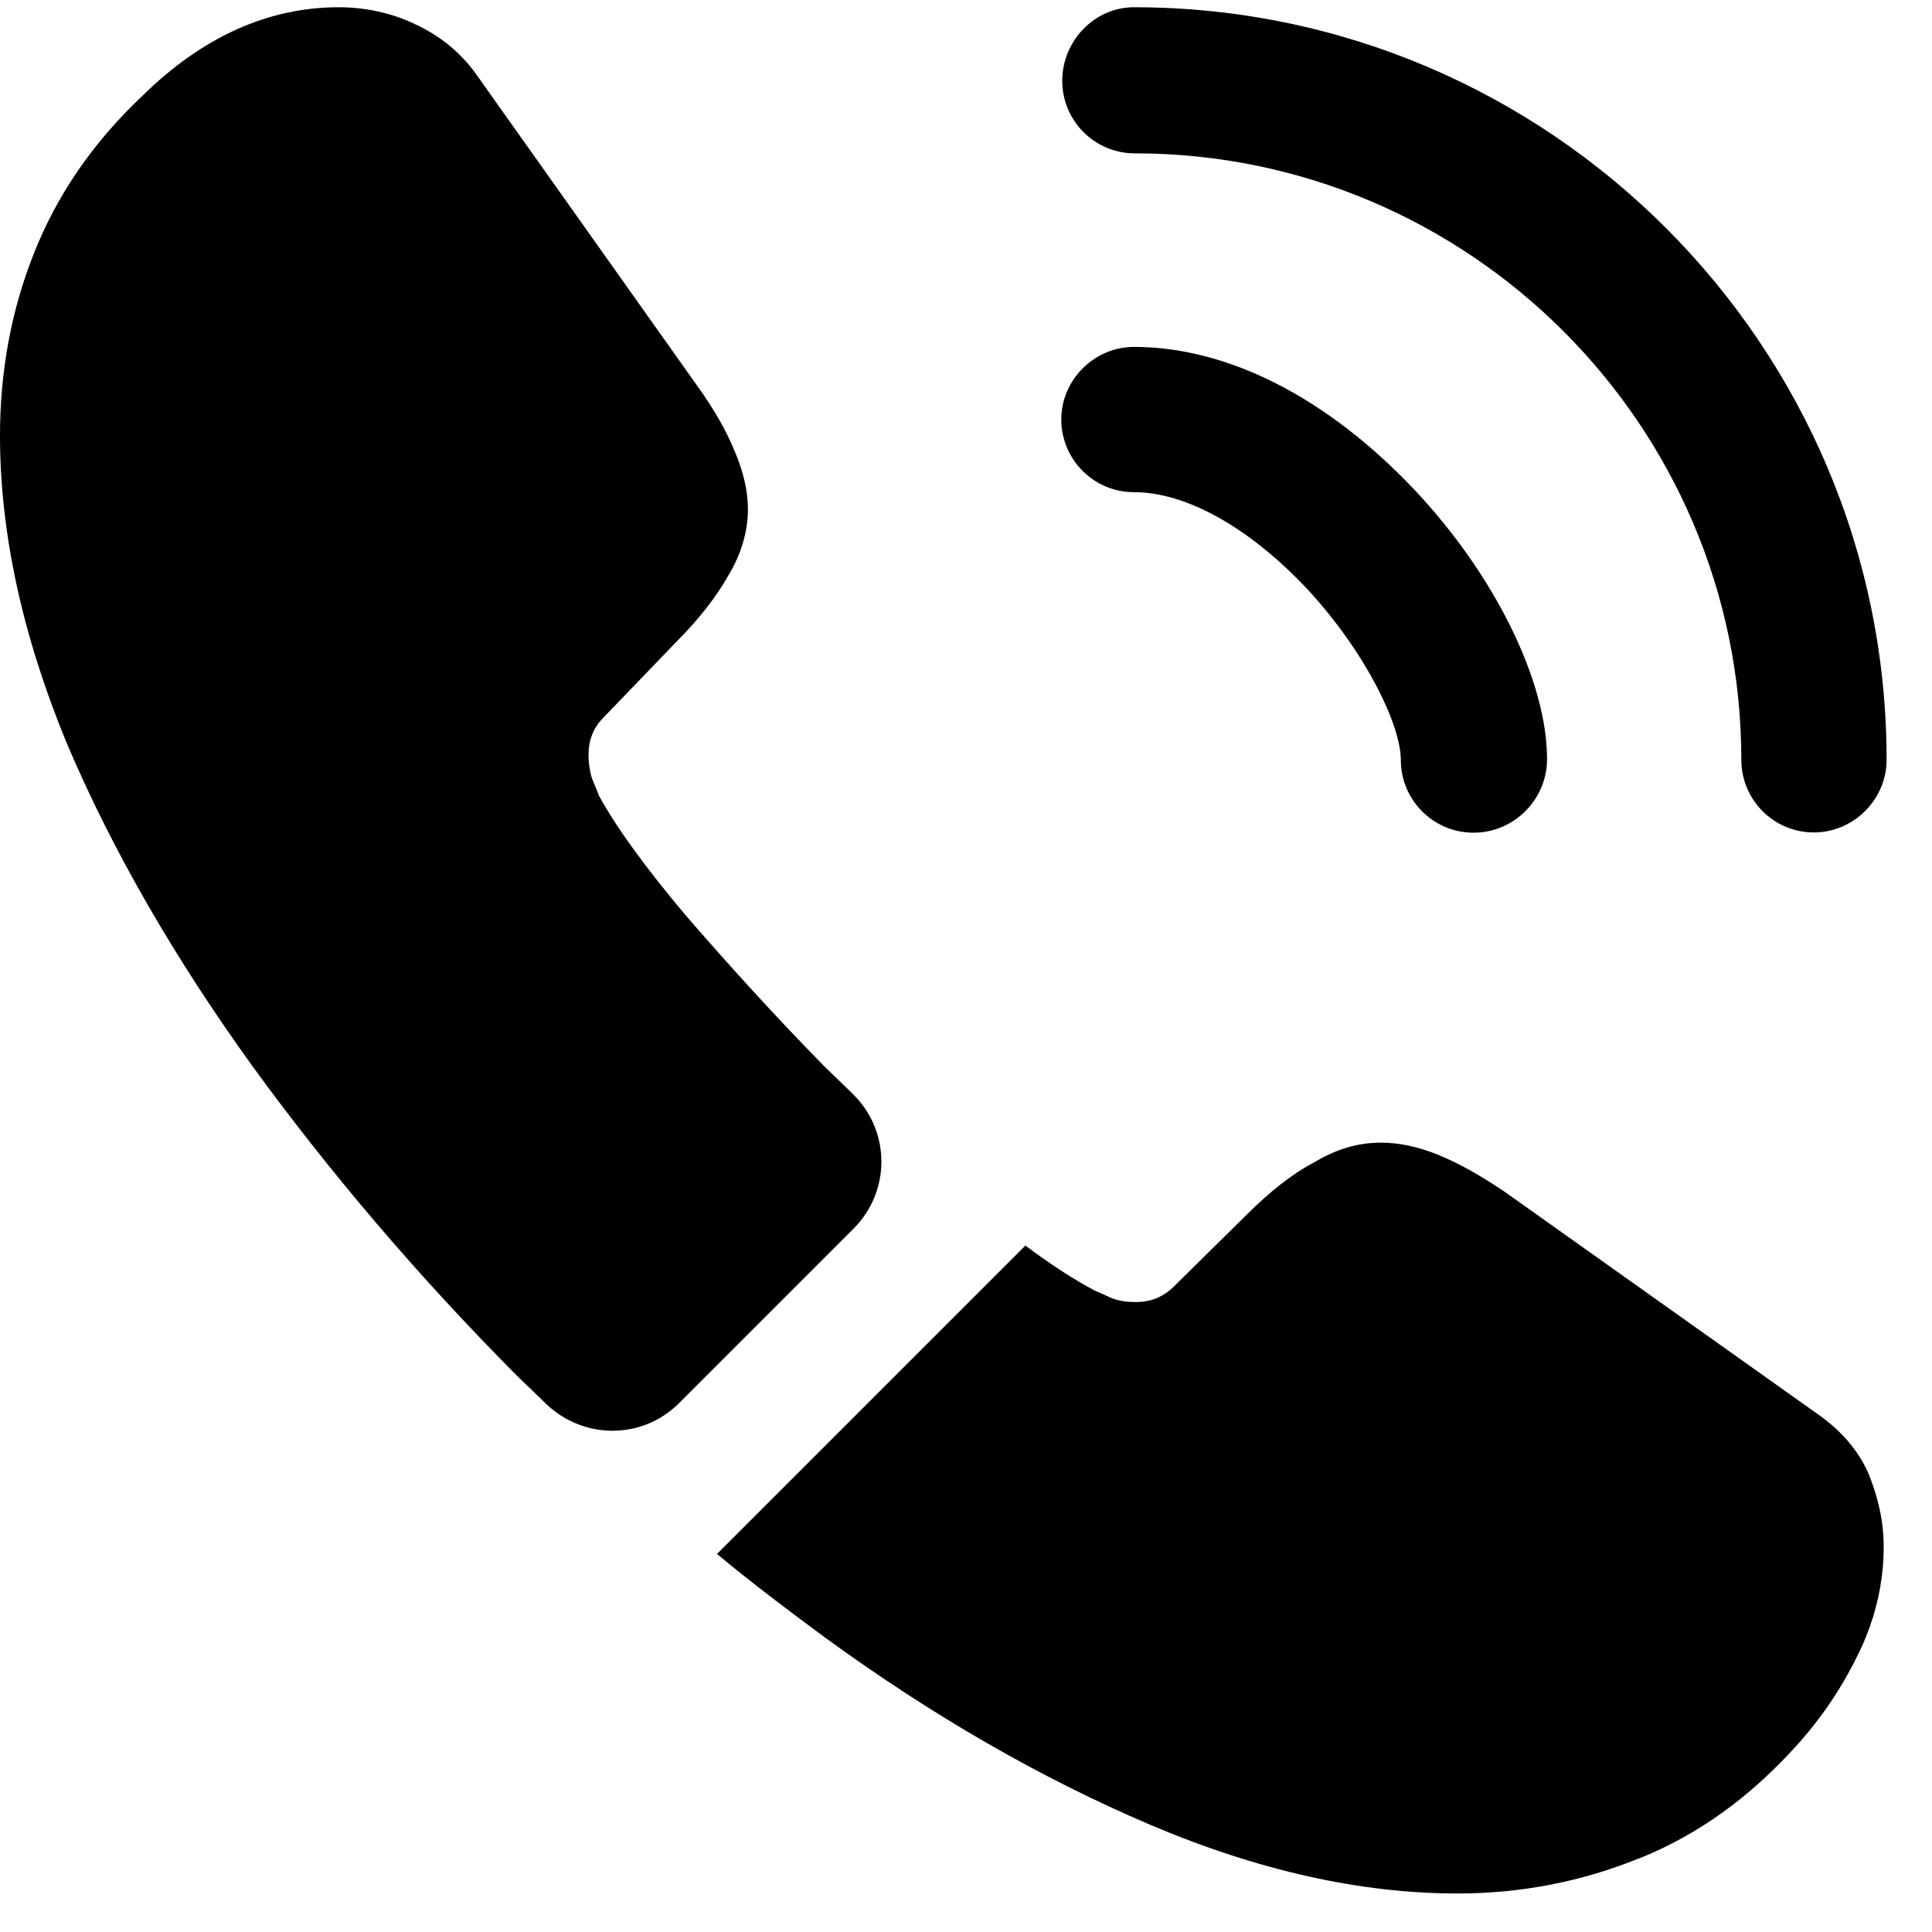
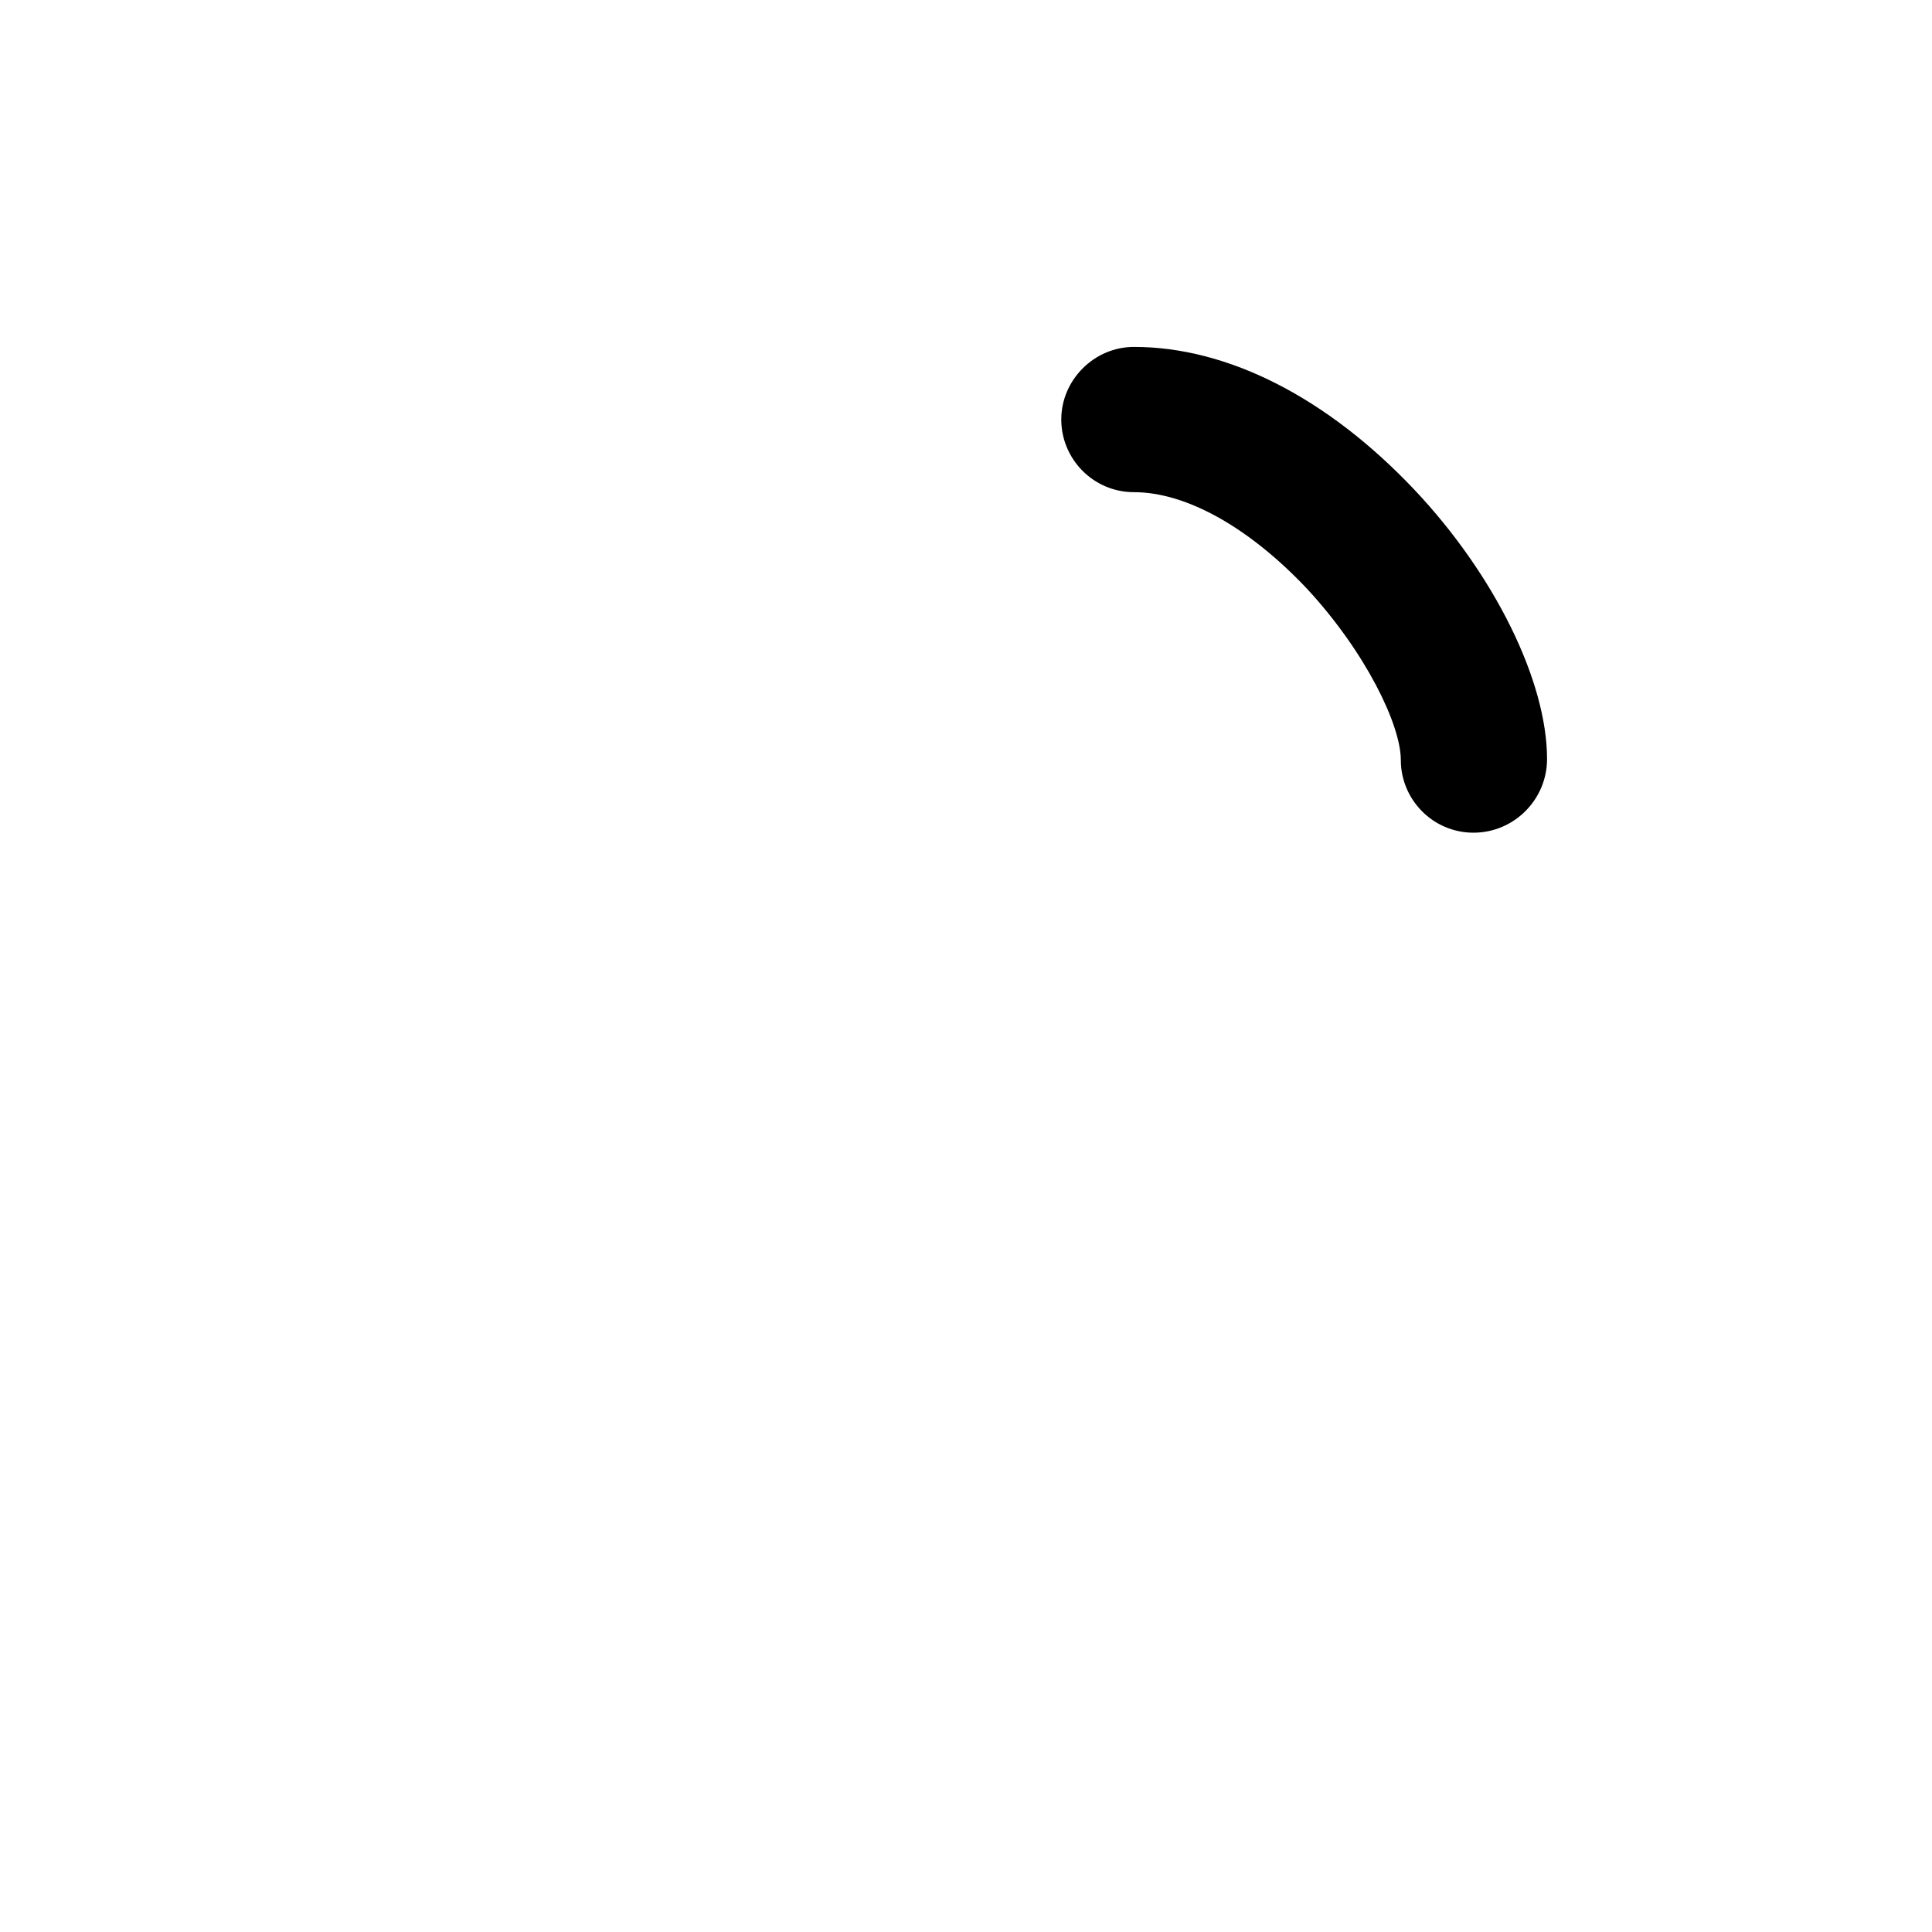
<svg xmlns="http://www.w3.org/2000/svg" viewBox="0 0 16 16" fill="currentColor">
  <path d="M12.203 6.896C11.867 6.896 11.601 6.622 11.601 6.294C11.601 6.005 11.312 5.404 10.828 4.88C10.351 4.373 9.828 4.076 9.391 4.076C9.055 4.076 8.789 3.802 8.789 3.474C8.789 3.146 9.062 2.873 9.391 2.873C10.172 2.873 10.992 3.295 11.71 4.052C12.382 4.763 12.812 5.646 12.812 6.286C12.812 6.622 12.538 6.896 12.203 6.896Z" />
-   <path d="M15.022 6.894C14.686 6.894 14.421 6.621 14.421 6.293C14.421 3.52 12.163 1.27 9.398 1.27C9.062 1.27 8.797 0.997 8.797 0.669C8.797 0.341 9.062 0.06 9.391 0.06C12.827 0.06 15.624 2.856 15.624 6.293C15.624 6.621 15.35 6.894 15.022 6.894Z" />
-   <path d="M7.069 10.175L5.624 11.62C5.319 11.924 4.835 11.924 4.523 11.627C4.437 11.541 4.351 11.463 4.265 11.377C3.46 10.565 2.734 9.714 2.086 8.823C1.445 7.933 0.93 7.042 0.555 6.16C0.187 5.269 0 4.418 0 3.606C0 3.075 0.094 2.567 0.281 2.098C0.469 1.622 0.765 1.184 1.179 0.794C1.679 0.302 2.226 0.06 2.804 0.06C3.023 0.06 3.242 0.106 3.437 0.2C3.64 0.294 3.82 0.434 3.96 0.638L5.772 3.192C5.913 3.387 6.015 3.567 6.085 3.738C6.155 3.902 6.194 4.067 6.194 4.215C6.194 4.402 6.139 4.59 6.03 4.769C5.929 4.949 5.78 5.137 5.593 5.324L4.999 5.941C4.913 6.027 4.874 6.129 4.874 6.254C4.874 6.316 4.882 6.371 4.898 6.433C4.921 6.496 4.944 6.543 4.96 6.589C5.101 6.847 5.343 7.183 5.686 7.589C6.038 7.995 6.413 8.409 6.819 8.823C6.897 8.901 6.983 8.98 7.061 9.058C7.374 9.362 7.381 9.862 7.069 10.175Z" />
-   <path d="M15.6 12.814C15.6 13.033 15.561 13.259 15.483 13.478C15.459 13.54 15.436 13.603 15.405 13.665C15.272 13.947 15.1 14.212 14.873 14.462C14.491 14.884 14.069 15.189 13.592 15.384C13.585 15.384 13.577 15.392 13.569 15.392C13.108 15.579 12.608 15.681 12.069 15.681C11.272 15.681 10.421 15.493 9.523 15.111C8.624 14.728 7.726 14.212 6.836 13.564C6.531 13.338 6.227 13.111 5.938 12.869L8.492 10.315C8.71 10.479 8.906 10.604 9.07 10.69C9.109 10.705 9.156 10.729 9.21 10.752C9.273 10.775 9.335 10.783 9.406 10.783C9.538 10.783 9.64 10.736 9.726 10.65L10.319 10.065C10.515 9.869 10.702 9.721 10.882 9.627C11.062 9.518 11.241 9.463 11.437 9.463C11.585 9.463 11.741 9.495 11.913 9.565C12.085 9.635 12.264 9.737 12.46 9.869L15.045 11.705C15.248 11.846 15.389 12.01 15.475 12.205C15.553 12.4 15.6 12.595 15.6 12.814Z" />
</svg>